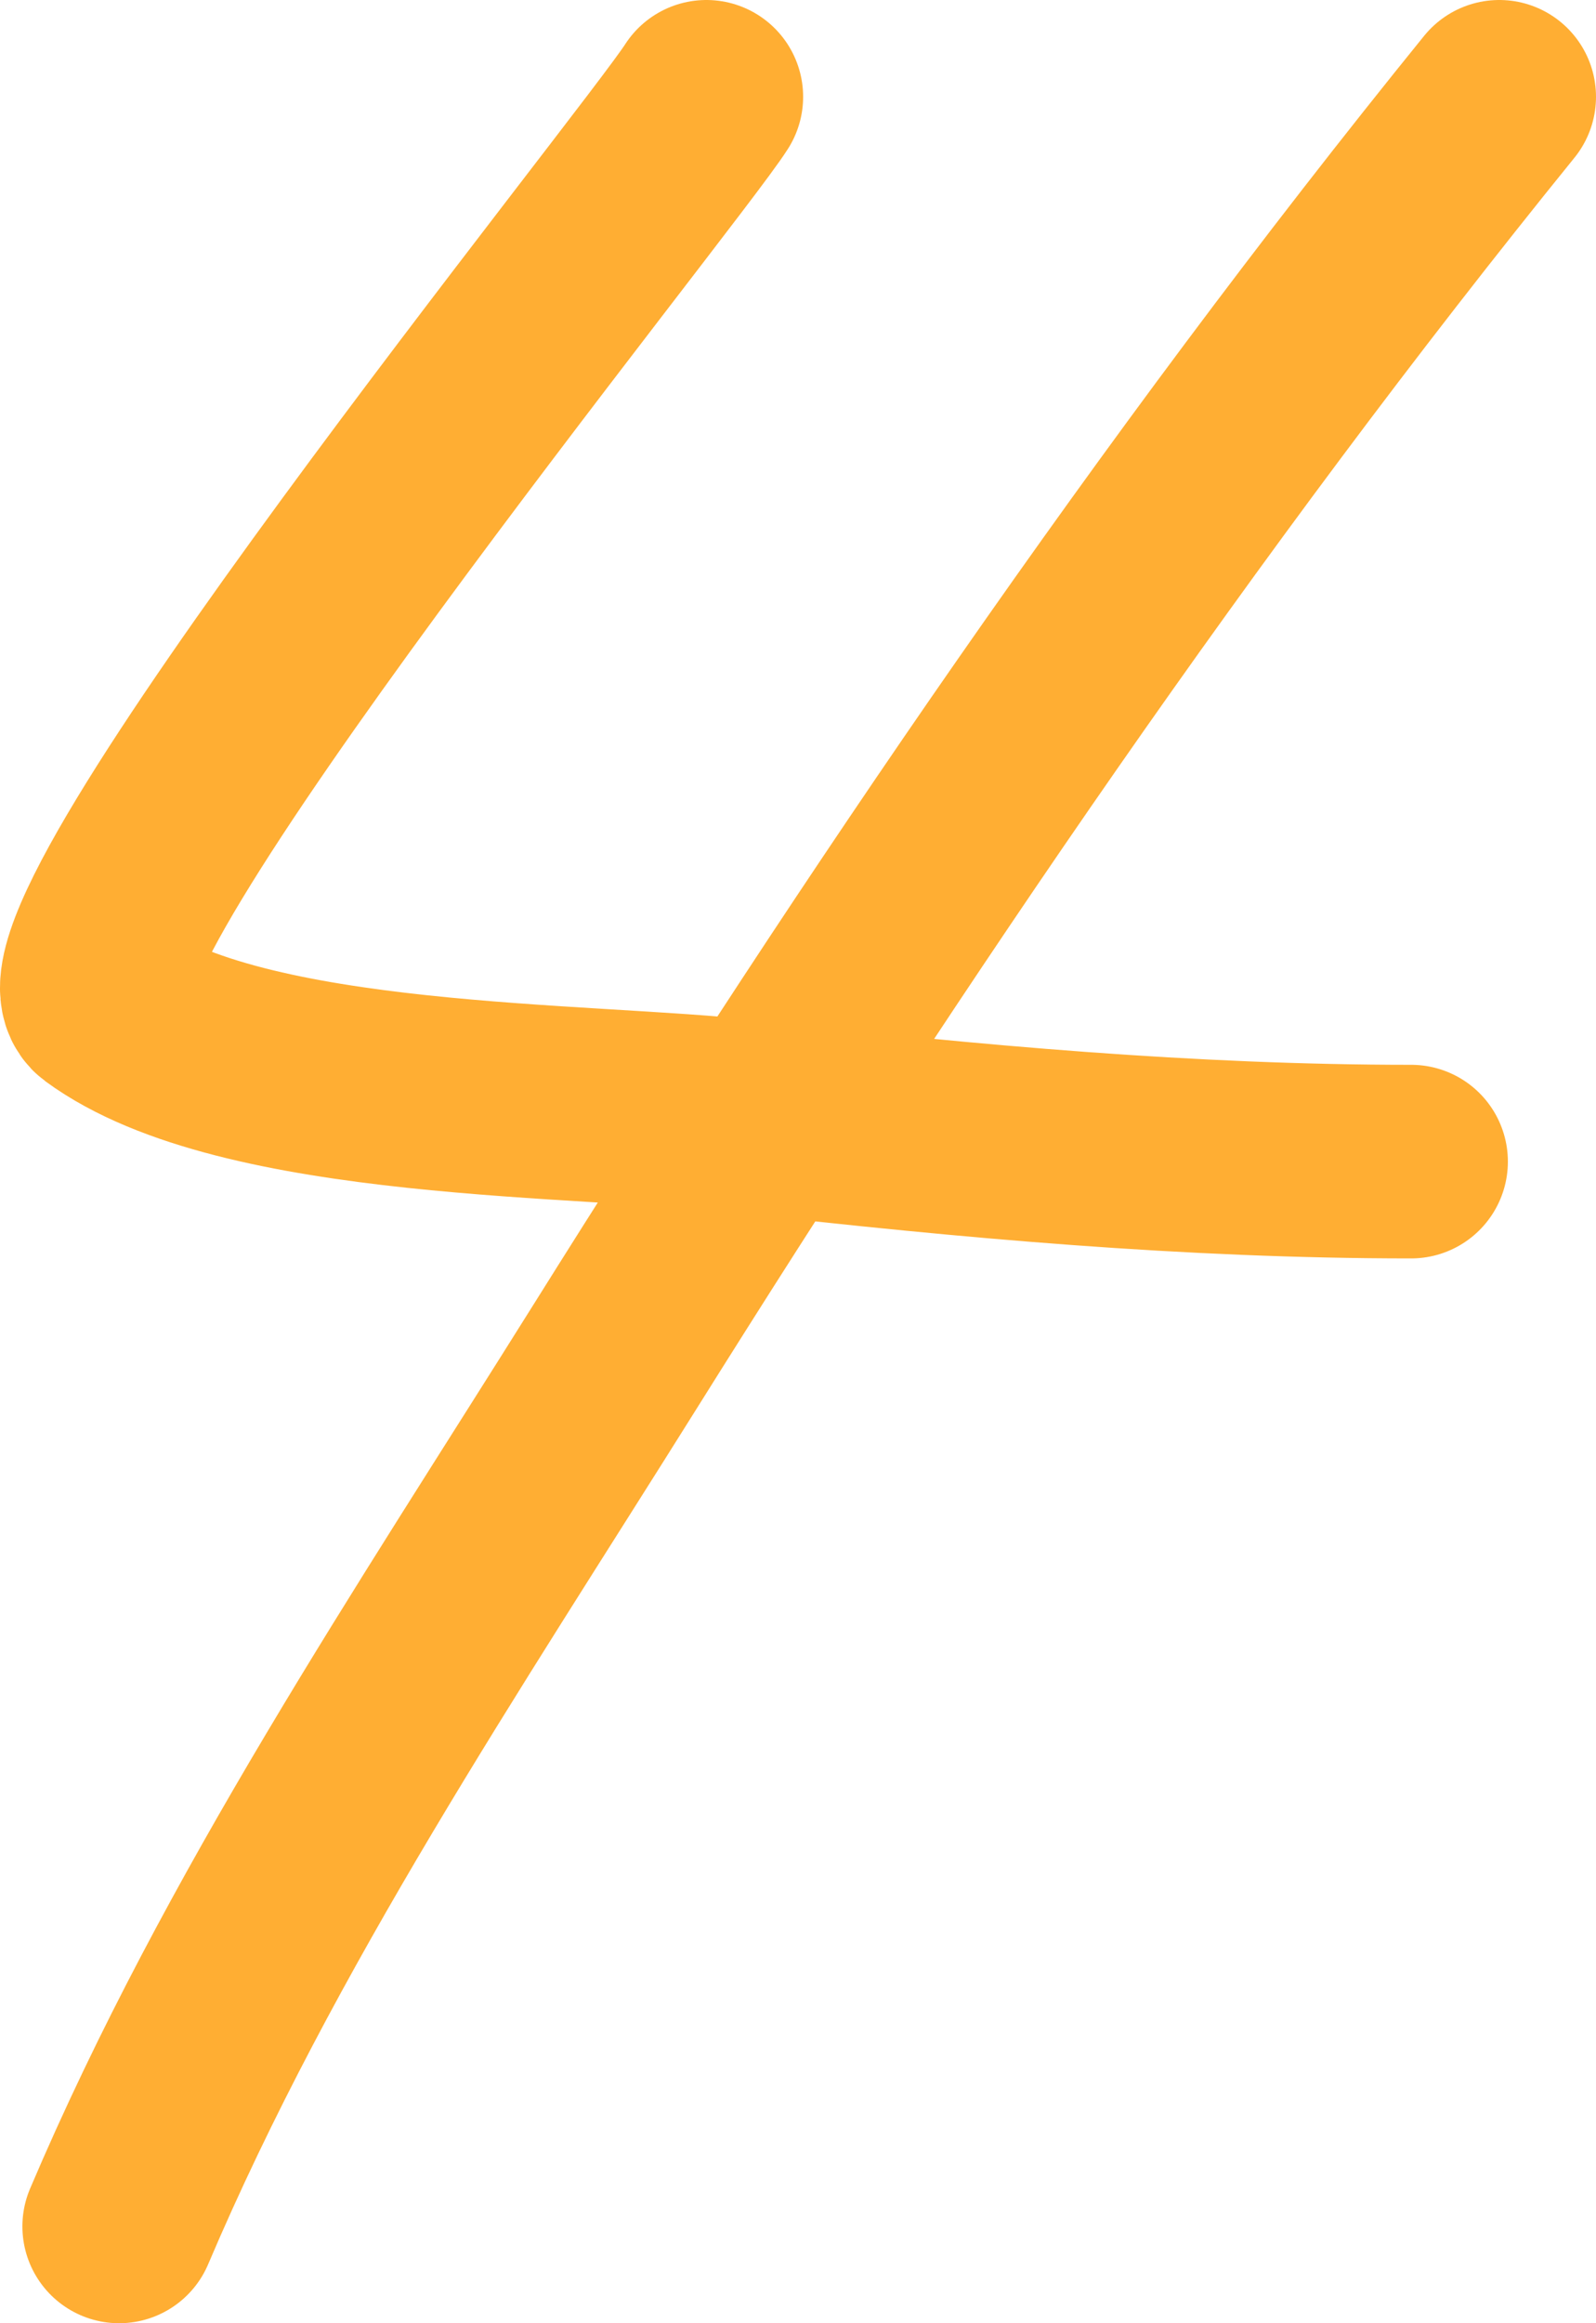
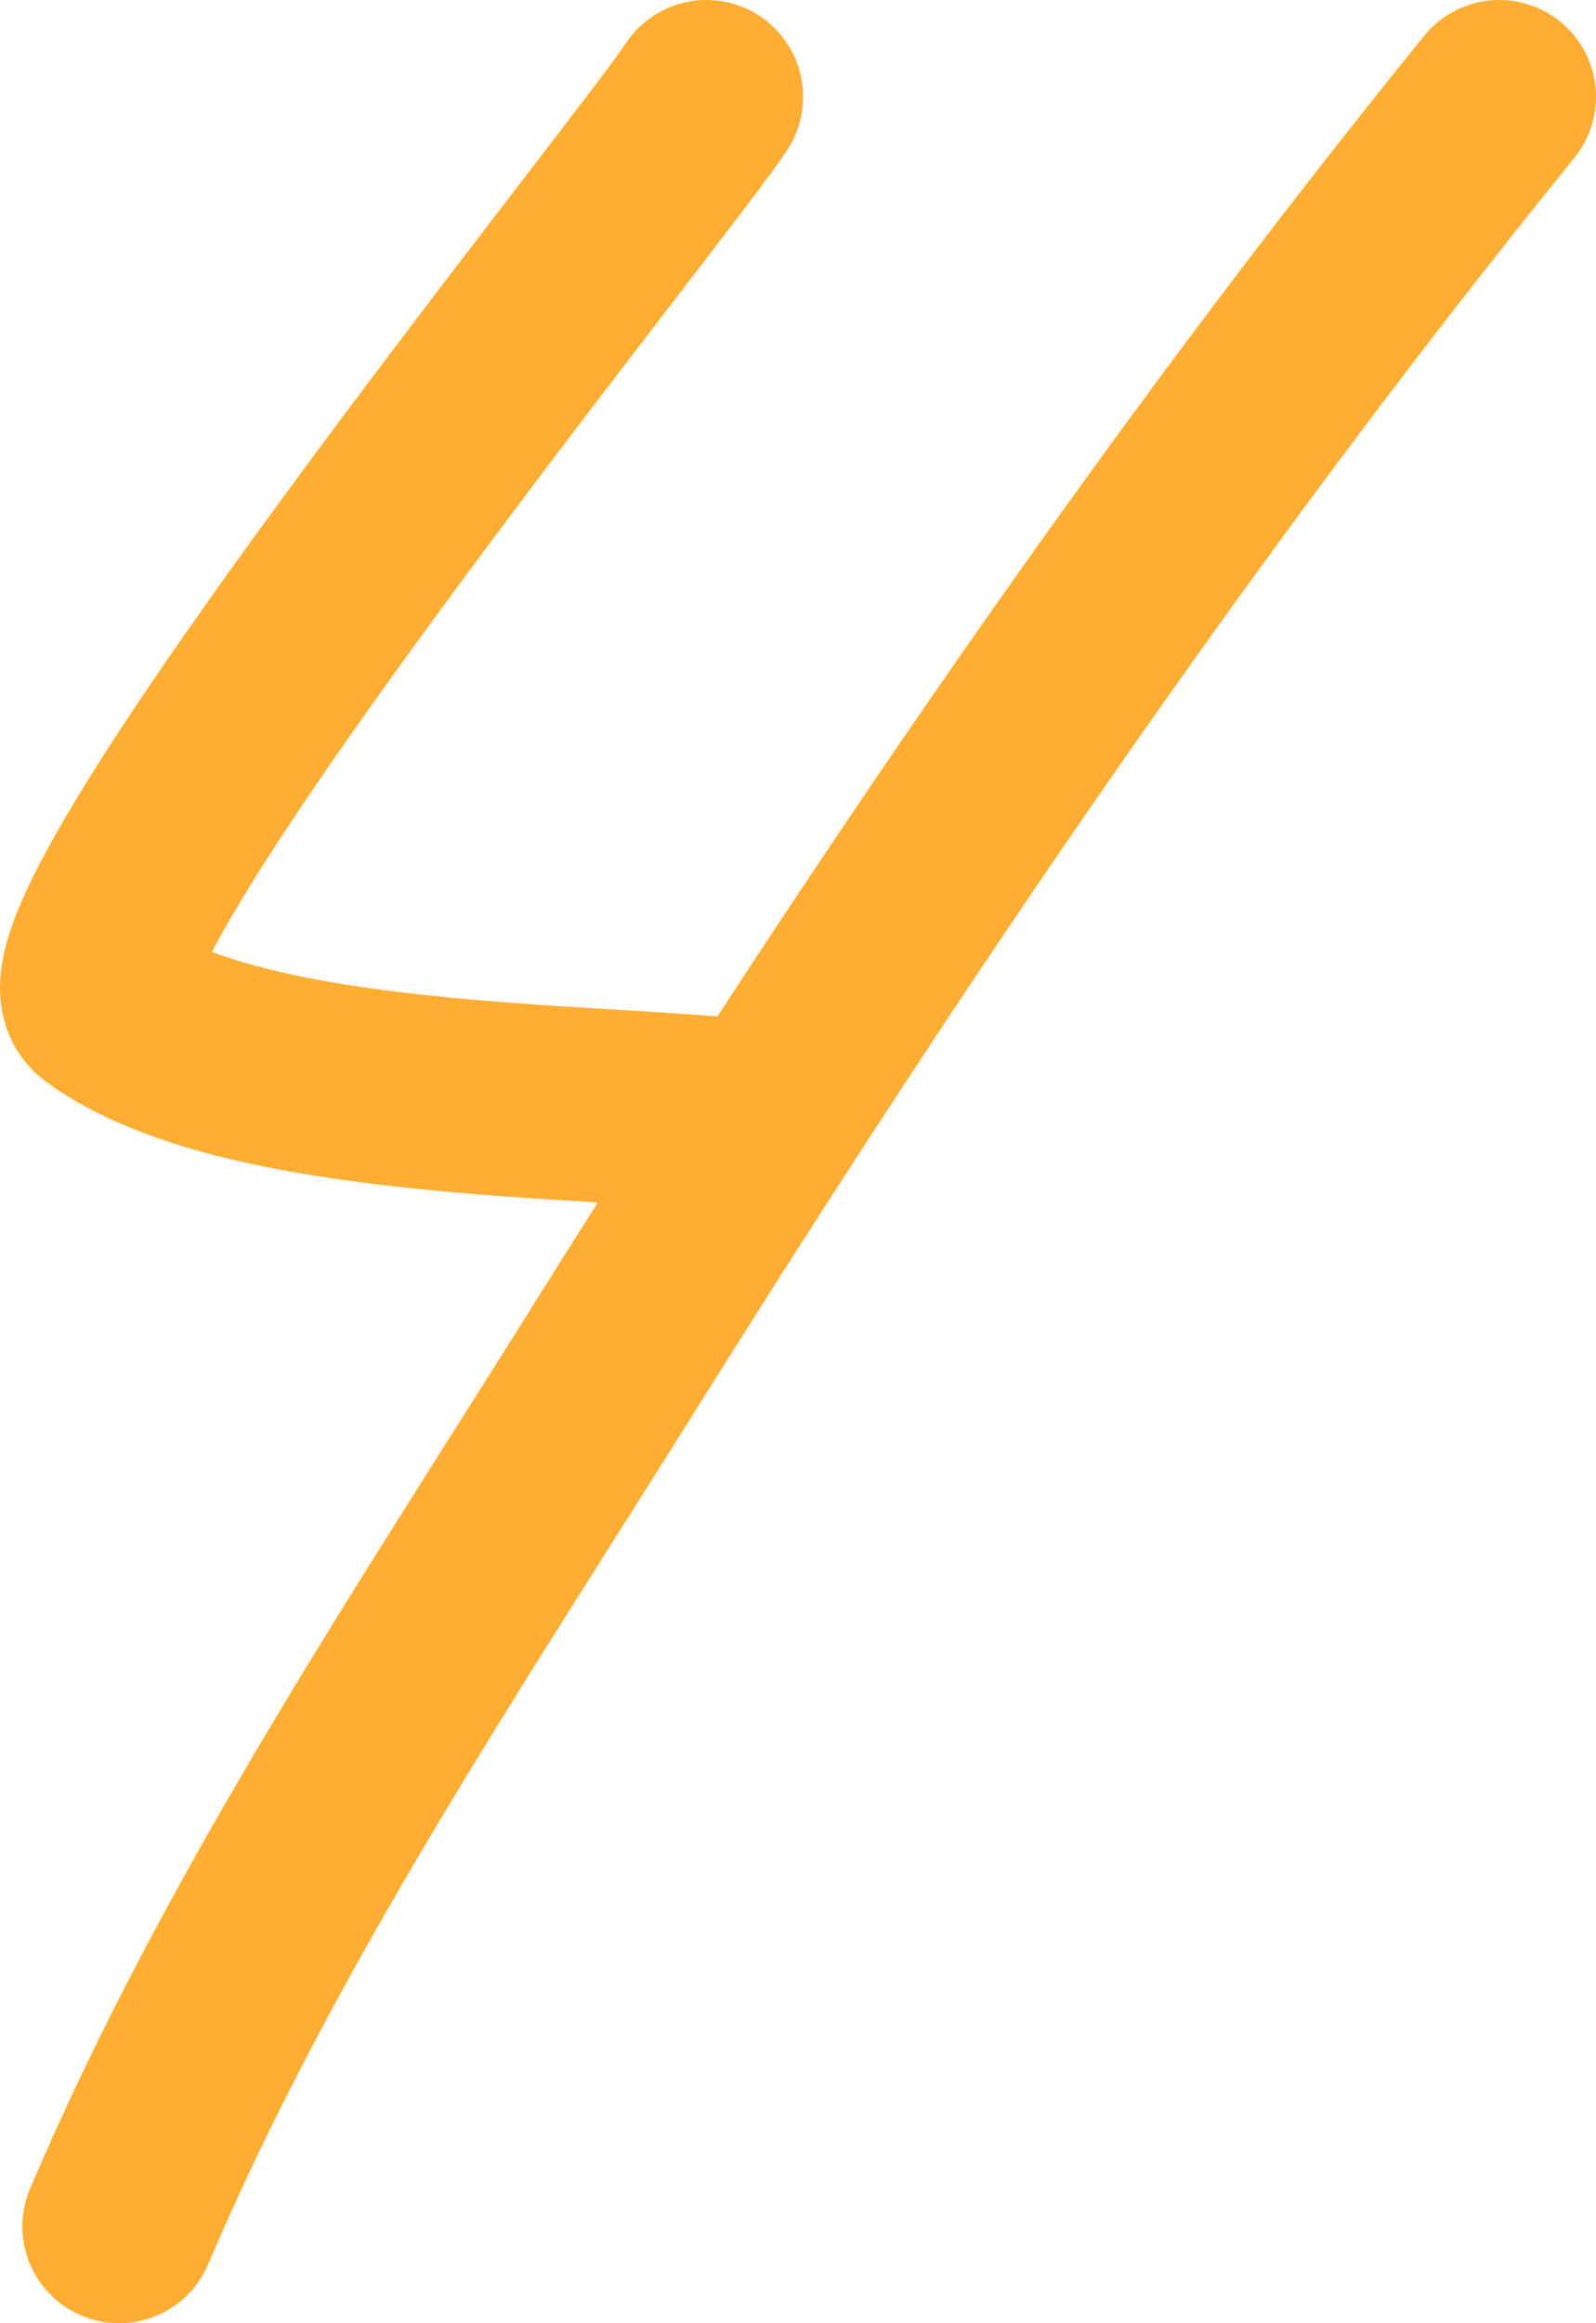
<svg xmlns="http://www.w3.org/2000/svg" width="33" height="48" viewBox="0 0 33 48" fill="none">
-   <path d="M14.606 2C13.677 3.466 0.588 19.6 2.125 20.73C5.011 22.849 12.106 22.688 15.517 23.075C20.055 23.59 24.608 24 29.178 24M31 2C24.318 10.24 18.329 19.067 12.717 28.03C9.065 33.864 5.155 39.672 2.463 46" stroke="#FFAE33" stroke-width="4" stroke-linecap="round" />
+   <path d="M14.606 2C13.677 3.466 0.588 19.6 2.125 20.73C5.011 22.849 12.106 22.688 15.517 23.075M31 2C24.318 10.24 18.329 19.067 12.717 28.03C9.065 33.864 5.155 39.672 2.463 46" stroke="#FFAE33" stroke-width="4" stroke-linecap="round" />
</svg>